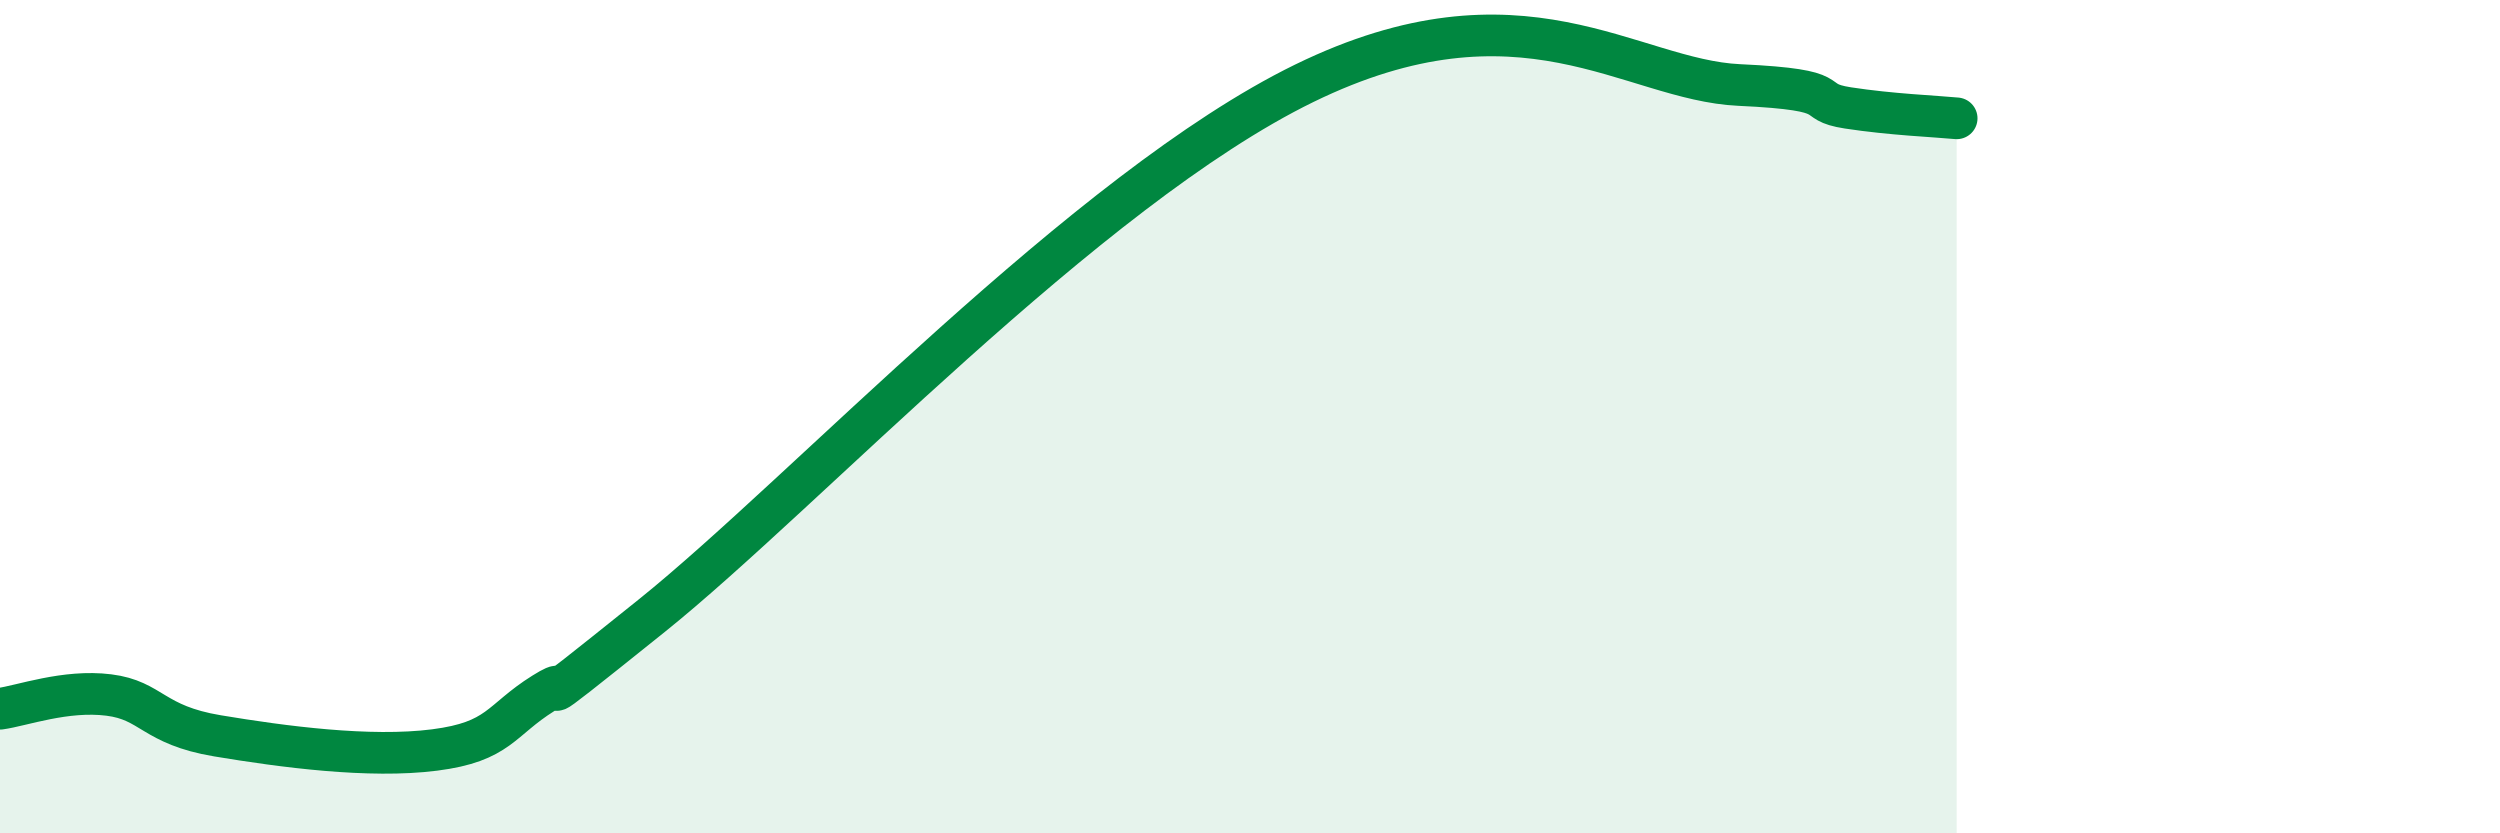
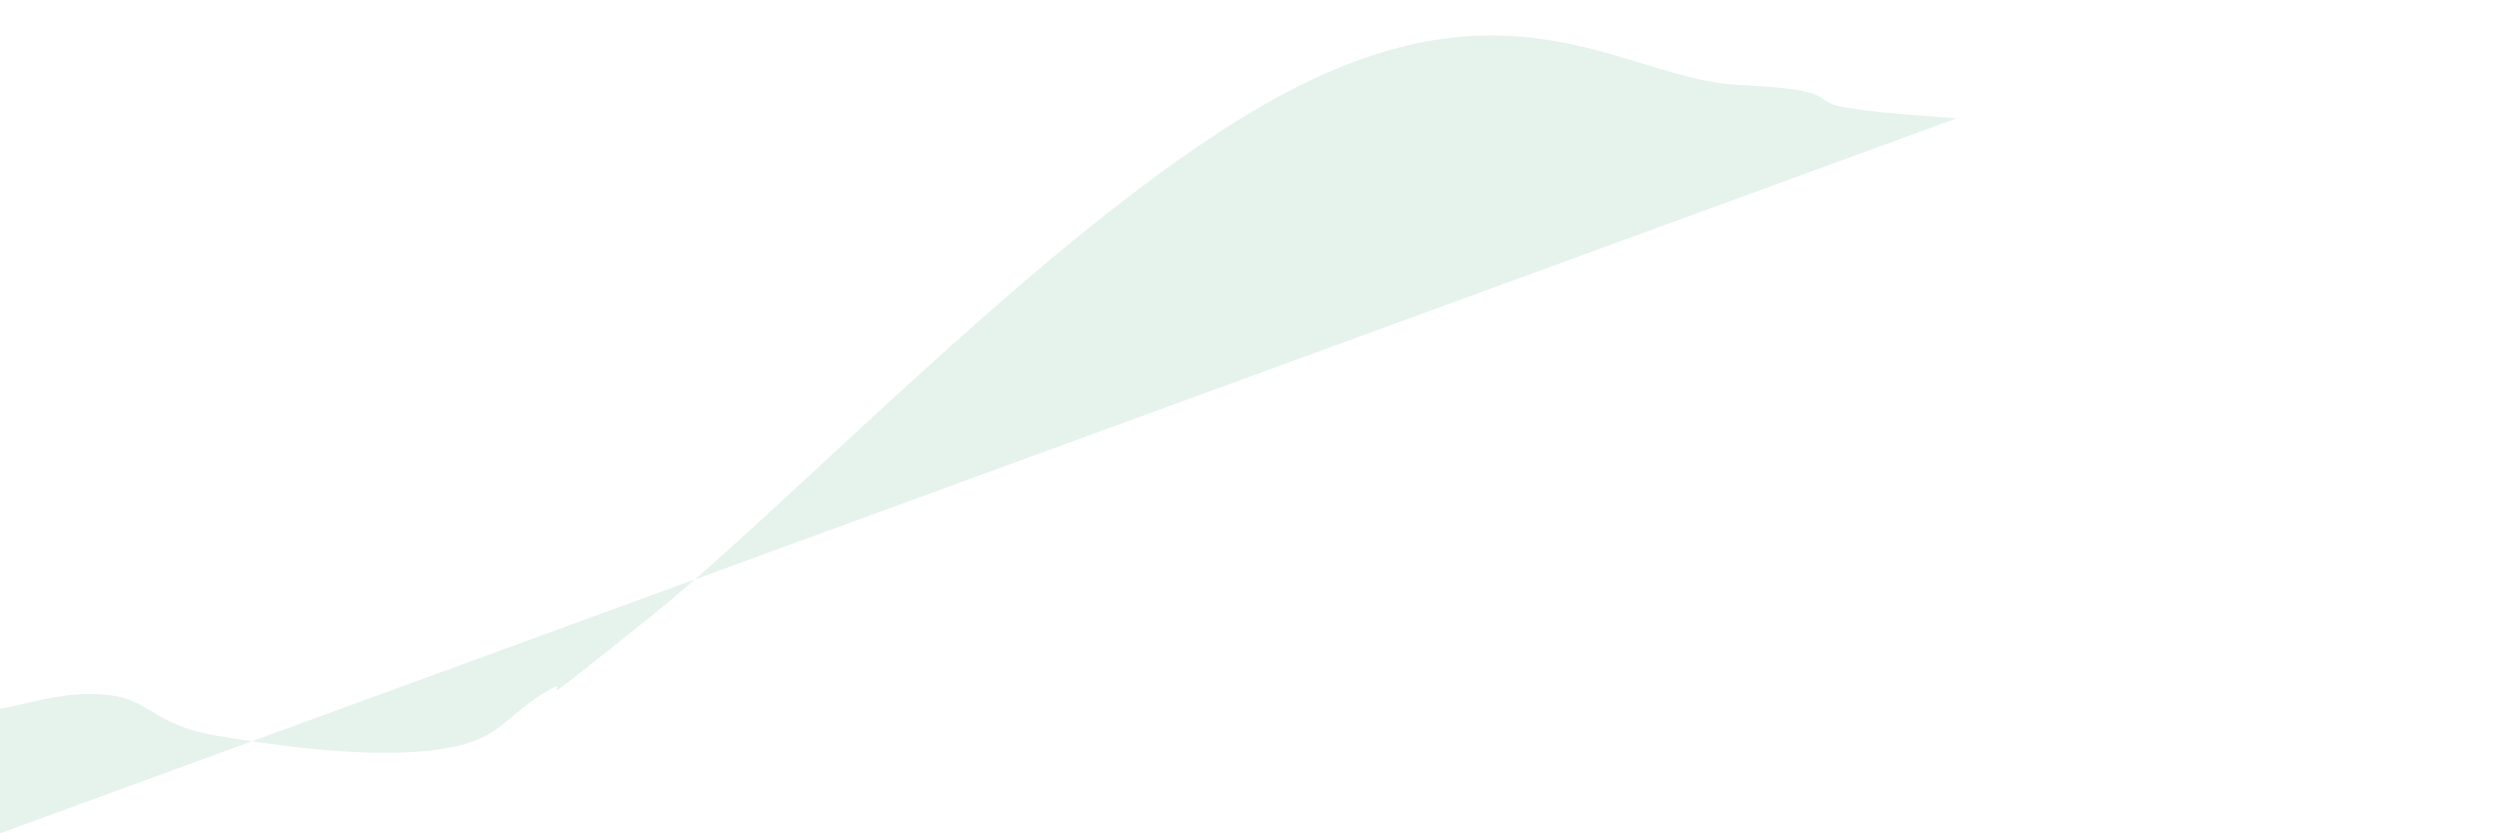
<svg xmlns="http://www.w3.org/2000/svg" width="60" height="20" viewBox="0 0 60 20">
-   <path d="M 0,17.01 C 0.52,16.94 1.57,16.55 2.61,16.68 C 3.65,16.81 3.66,17.4 5.22,17.66 C 6.78,17.92 8.87,18.2 10.43,18 C 11.99,17.8 12,17.29 13.04,16.64 C 14.08,15.99 12,17.7 15.65,14.77 C 19.3,11.84 26.08,4.55 31.3,2 C 36.52,-0.55 39.13,1.92 41.74,2.04 C 44.35,2.16 43.31,2.43 44.35,2.59 C 45.39,2.75 46.44,2.79 46.96,2.84L46.96 20L0 20Z" fill="#008740" opacity="0.1" stroke-linecap="round" stroke-linejoin="round" />
-   <path d="M 0,17.01 C 0.52,16.94 1.57,16.55 2.61,16.68 C 3.65,16.81 3.66,17.4 5.22,17.66 C 6.78,17.92 8.87,18.2 10.43,18 C 11.99,17.8 12,17.29 13.04,16.64 C 14.08,15.99 12,17.7 15.65,14.77 C 19.3,11.84 26.08,4.55 31.3,2 C 36.52,-0.55 39.13,1.92 41.74,2.04 C 44.35,2.16 43.31,2.43 44.35,2.59 C 45.39,2.75 46.44,2.79 46.96,2.84" stroke="#008740" stroke-width="1" fill="none" stroke-linecap="round" stroke-linejoin="round" />
+   <path d="M 0,17.01 C 0.52,16.94 1.57,16.55 2.61,16.68 C 3.65,16.81 3.66,17.4 5.22,17.66 C 6.78,17.92 8.87,18.2 10.43,18 C 11.99,17.8 12,17.29 13.04,16.64 C 14.08,15.99 12,17.7 15.65,14.77 C 19.3,11.84 26.08,4.55 31.3,2 C 36.52,-0.55 39.13,1.92 41.74,2.04 C 44.35,2.16 43.31,2.43 44.35,2.59 C 45.39,2.75 46.44,2.79 46.96,2.84L0 20Z" fill="#008740" opacity="0.1" stroke-linecap="round" stroke-linejoin="round" />
</svg>